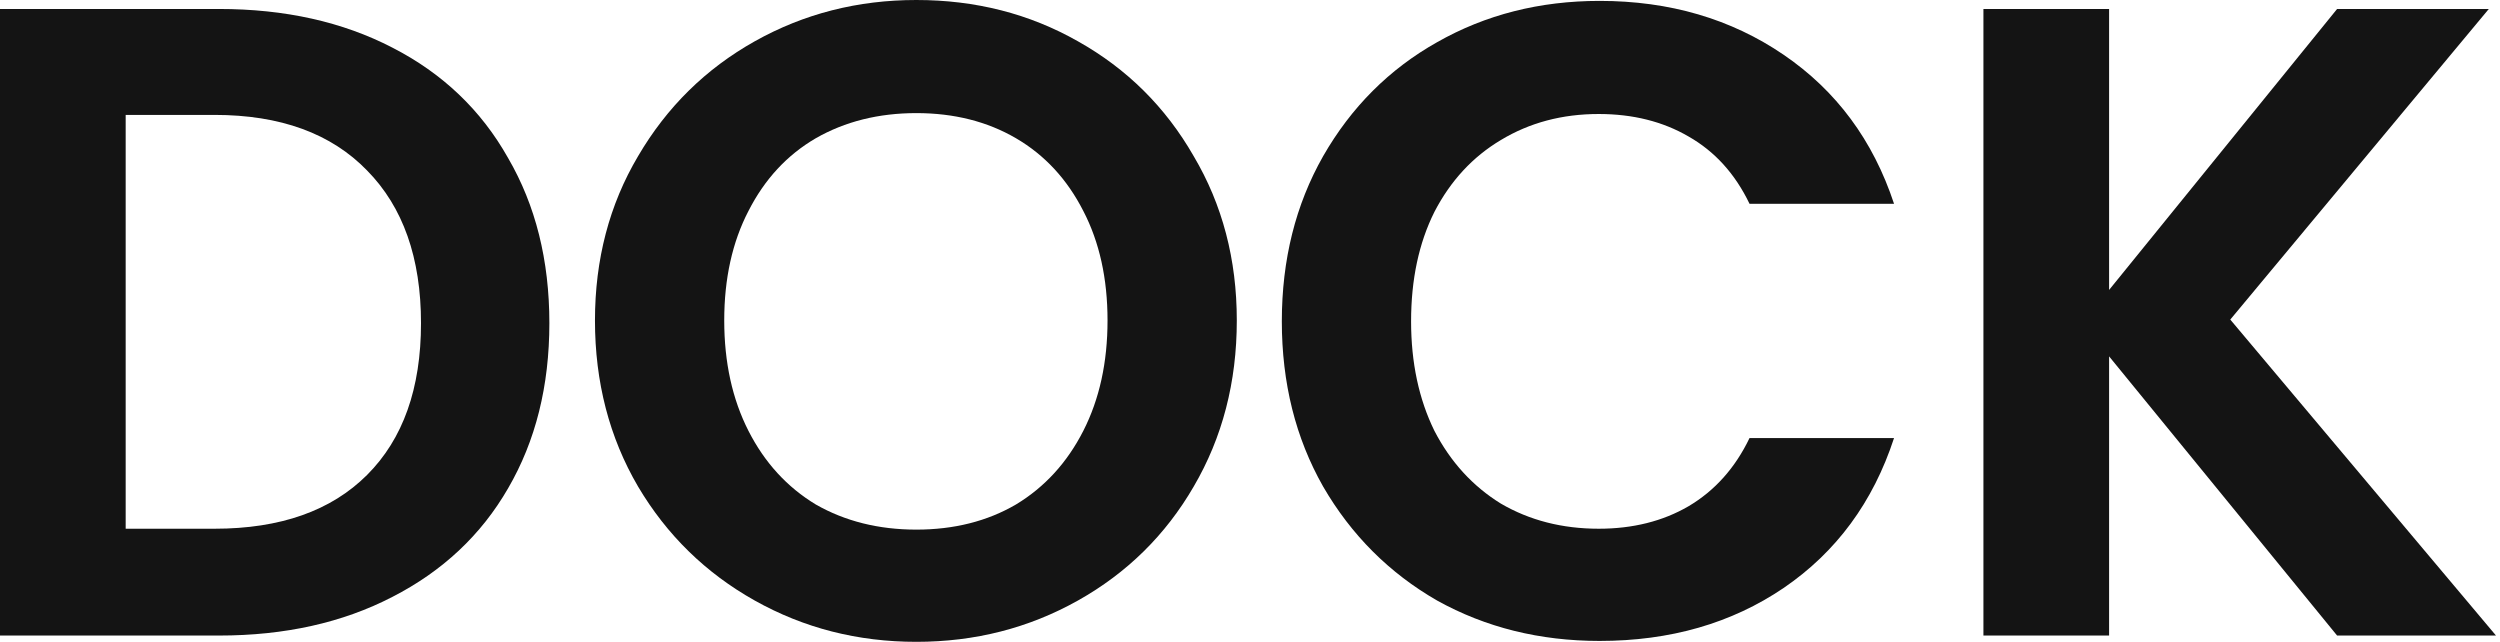
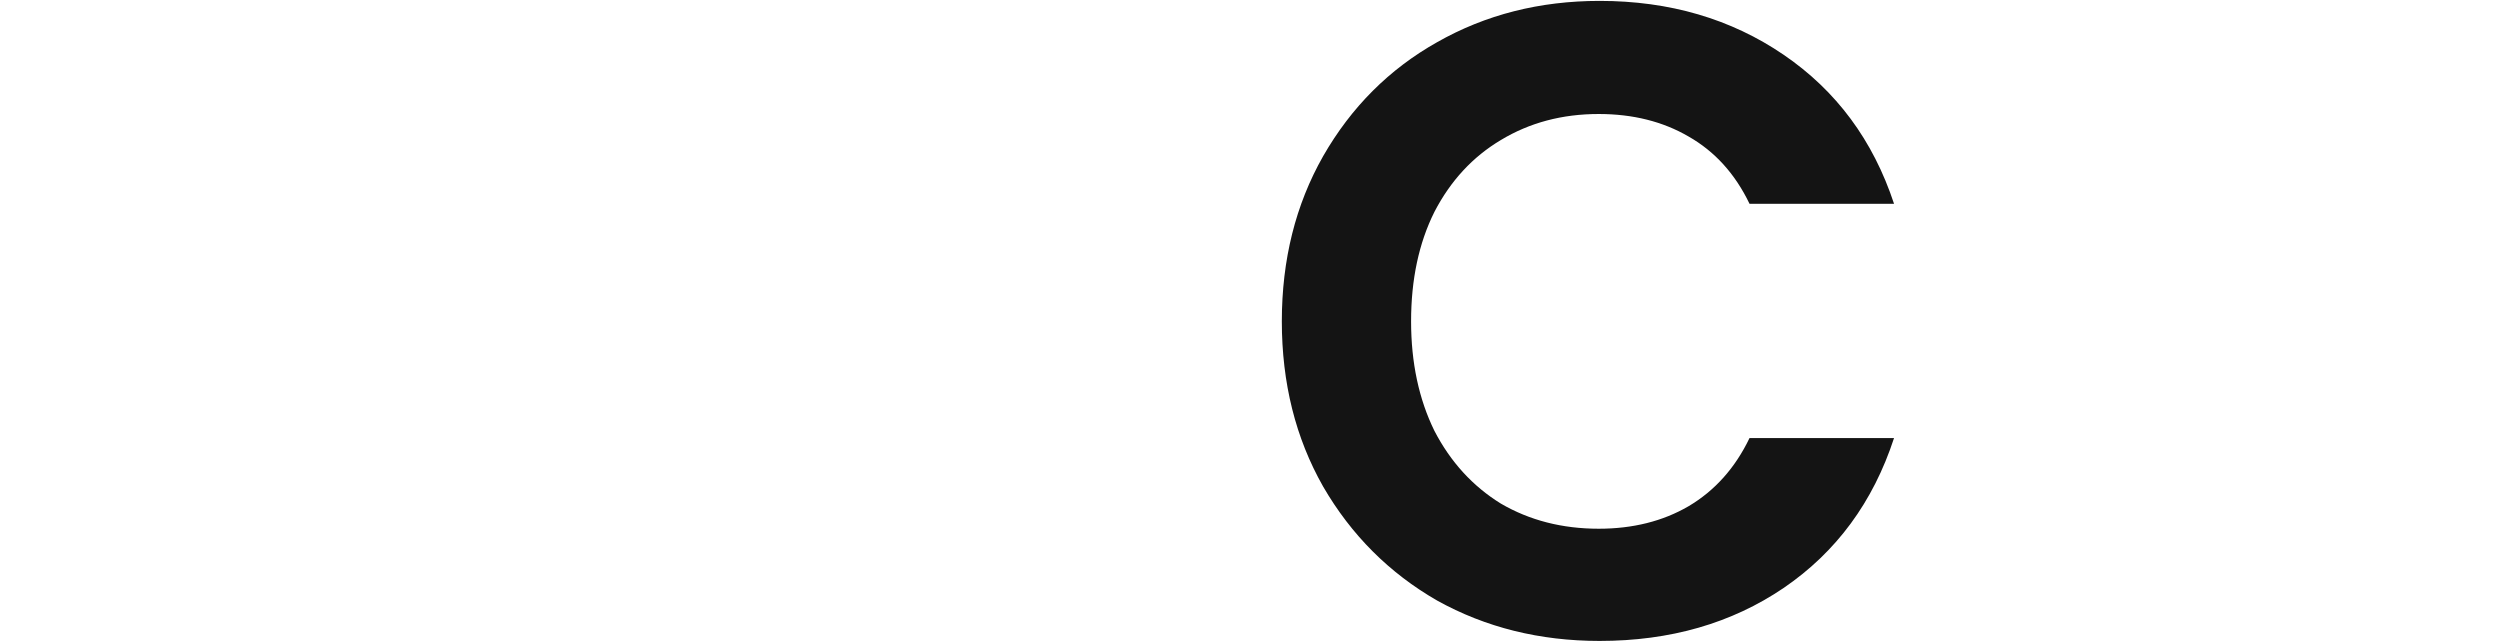
<svg xmlns="http://www.w3.org/2000/svg" fill="none" viewBox="0 0 557 143" height="143" width="557">
-   <path fill="#141414" d="M48.8 2C63.467 2 76.333 4.867 87.4 10.6C98.6 16.333 107.2 24.533 113.2 35.2C119.333 45.733 122.4 58 122.4 72C122.4 86 119.333 98.267 113.2 108.8C107.2 119.2 98.6 127.267 87.4 133C76.333 138.733 63.467 141.6 48.8 141.6H0V2H48.8ZM47.8 117.8C62.467 117.8 73.8 113.8 81.8 105.8C89.8 97.8 93.8 86.533 93.8 72C93.8 57.467 89.8 46.133 81.8 38C73.8 29.733 62.467 25.6 47.8 25.6H28V117.8H47.8Z" />
-   <path fill="#141414" d="M204.159 143C191.093 143 179.093 139.933 168.159 133.8C157.226 127.667 148.559 119.2 142.159 108.4C135.759 97.467 132.559 85.133 132.559 71.4C132.559 57.8 135.759 45.6 142.159 34.8C148.559 23.867 157.226 15.333 168.159 9.2C179.093 3.067 191.093 0 204.159 0C217.359 0 229.359 3.067 240.159 9.2C251.093 15.333 259.693 23.867 265.959 34.8C272.359 45.6 275.559 57.8 275.559 71.4C275.559 85.133 272.359 97.467 265.959 108.4C259.693 119.2 251.093 127.667 240.159 133.8C229.226 139.933 217.226 143 204.159 143ZM204.159 118C212.559 118 219.959 116.133 226.359 112.4C232.759 108.533 237.759 103.067 241.359 96C244.959 88.933 246.759 80.733 246.759 71.4C246.759 62.067 244.959 53.933 241.359 47C237.759 39.933 232.759 34.533 226.359 30.8C219.959 27.067 212.559 25.2 204.159 25.2C195.759 25.2 188.293 27.067 181.759 30.8C175.359 34.533 170.359 39.933 166.759 47C163.159 53.933 161.359 62.067 161.359 71.4C161.359 80.733 163.159 88.933 166.759 96C170.359 103.067 175.359 108.533 181.759 112.4C188.293 116.133 195.759 118 204.159 118Z" />
  <path fill="#141414" d="M285.591 71.6C285.591 57.867 288.657 45.6 294.791 34.8C301.057 23.867 309.524 15.4 320.191 9.4C330.991 3.267 343.057 0.2 356.391 0.2C371.991 0.2 385.657 4.2 397.391 12.2C409.124 20.2 417.324 31.267 421.991 45.4H389.791C386.591 38.733 382.057 33.733 376.191 30.4C370.457 27.067 363.791 25.4 356.191 25.4C348.057 25.4 340.791 27.333 334.391 31.2C328.124 34.933 323.191 40.267 319.591 47.2C316.124 54.133 314.391 62.267 314.391 71.6C314.391 80.8 316.124 88.933 319.591 96C323.191 102.933 328.124 108.333 334.391 112.2C340.791 115.933 348.057 117.8 356.191 117.8C363.791 117.8 370.457 116.133 376.191 112.8C382.057 109.333 386.591 104.267 389.791 97.6H421.991C417.324 111.867 409.124 123 397.391 131C385.791 138.867 372.124 142.8 356.391 142.8C343.057 142.8 330.991 139.8 320.191 133.8C309.524 127.667 301.057 119.2 294.791 108.4C288.657 97.6 285.591 85.333 285.591 71.6Z" />
-   <path fill="#141414" d="M520.706 141.6L469.906 79.4V141.6H441.906V2H469.906V64.6L520.706 2H554.506L496.906 71.2L556.106 141.6H520.706Z" />
</svg>